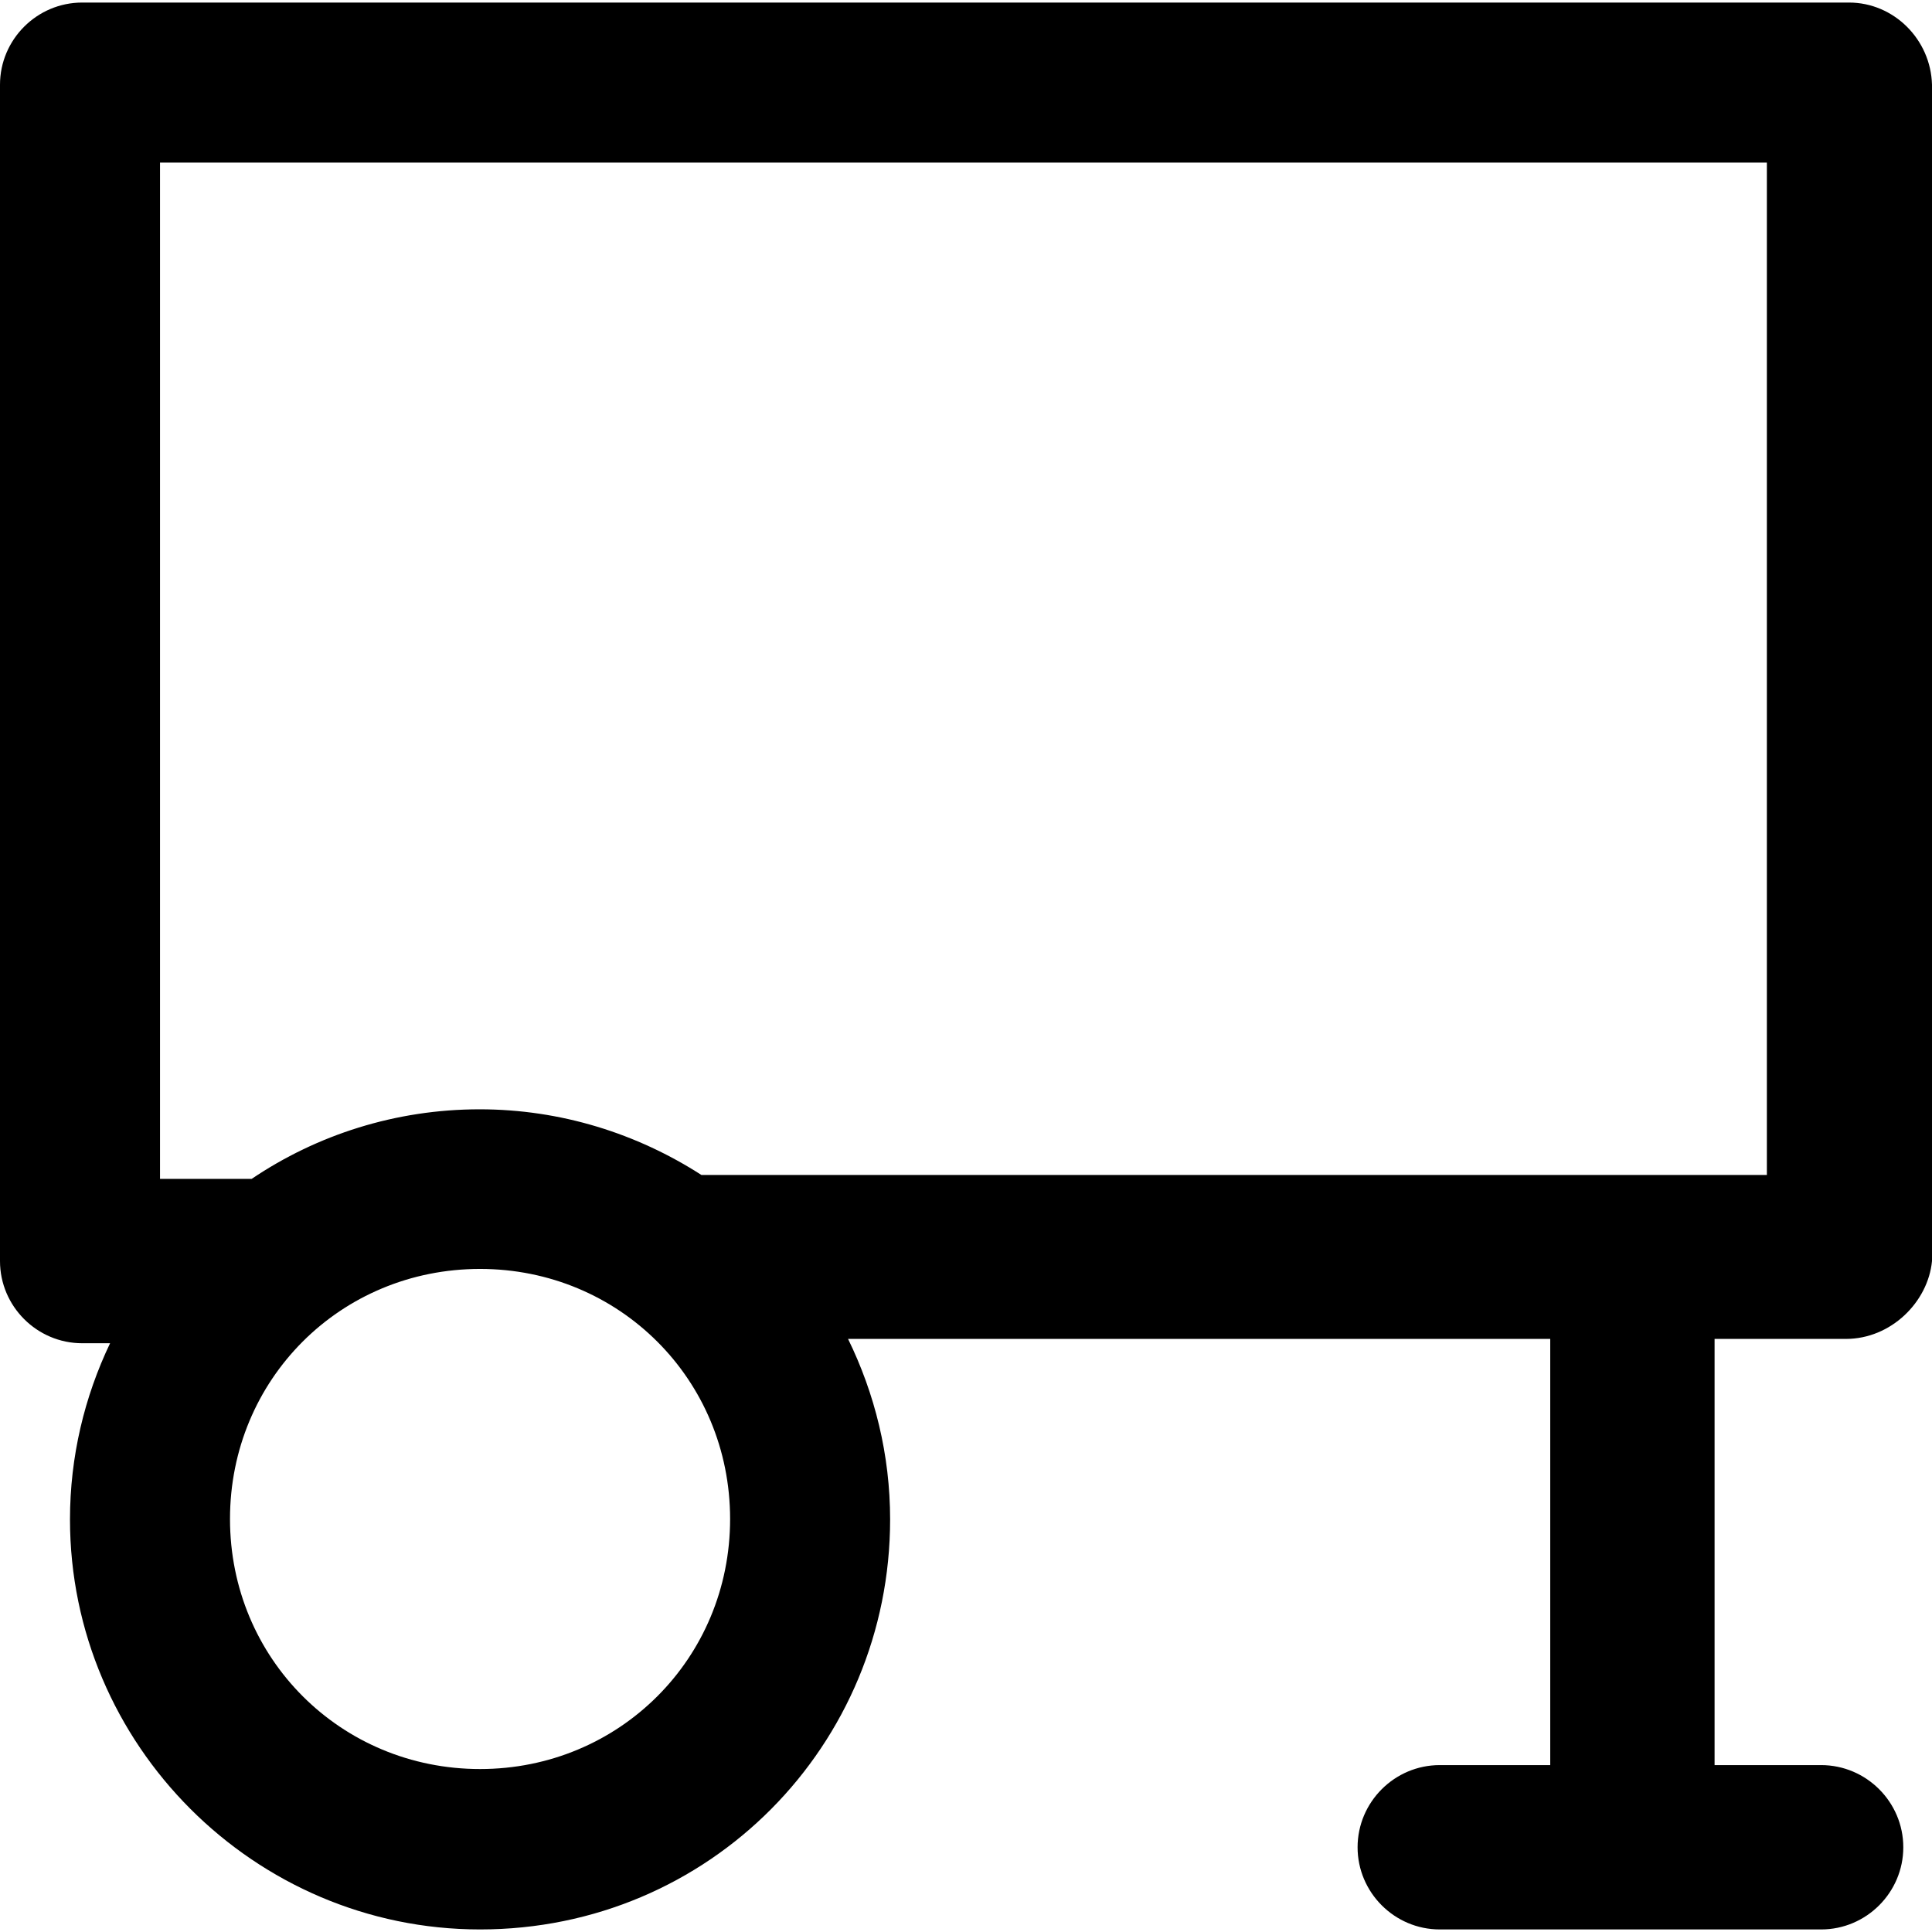
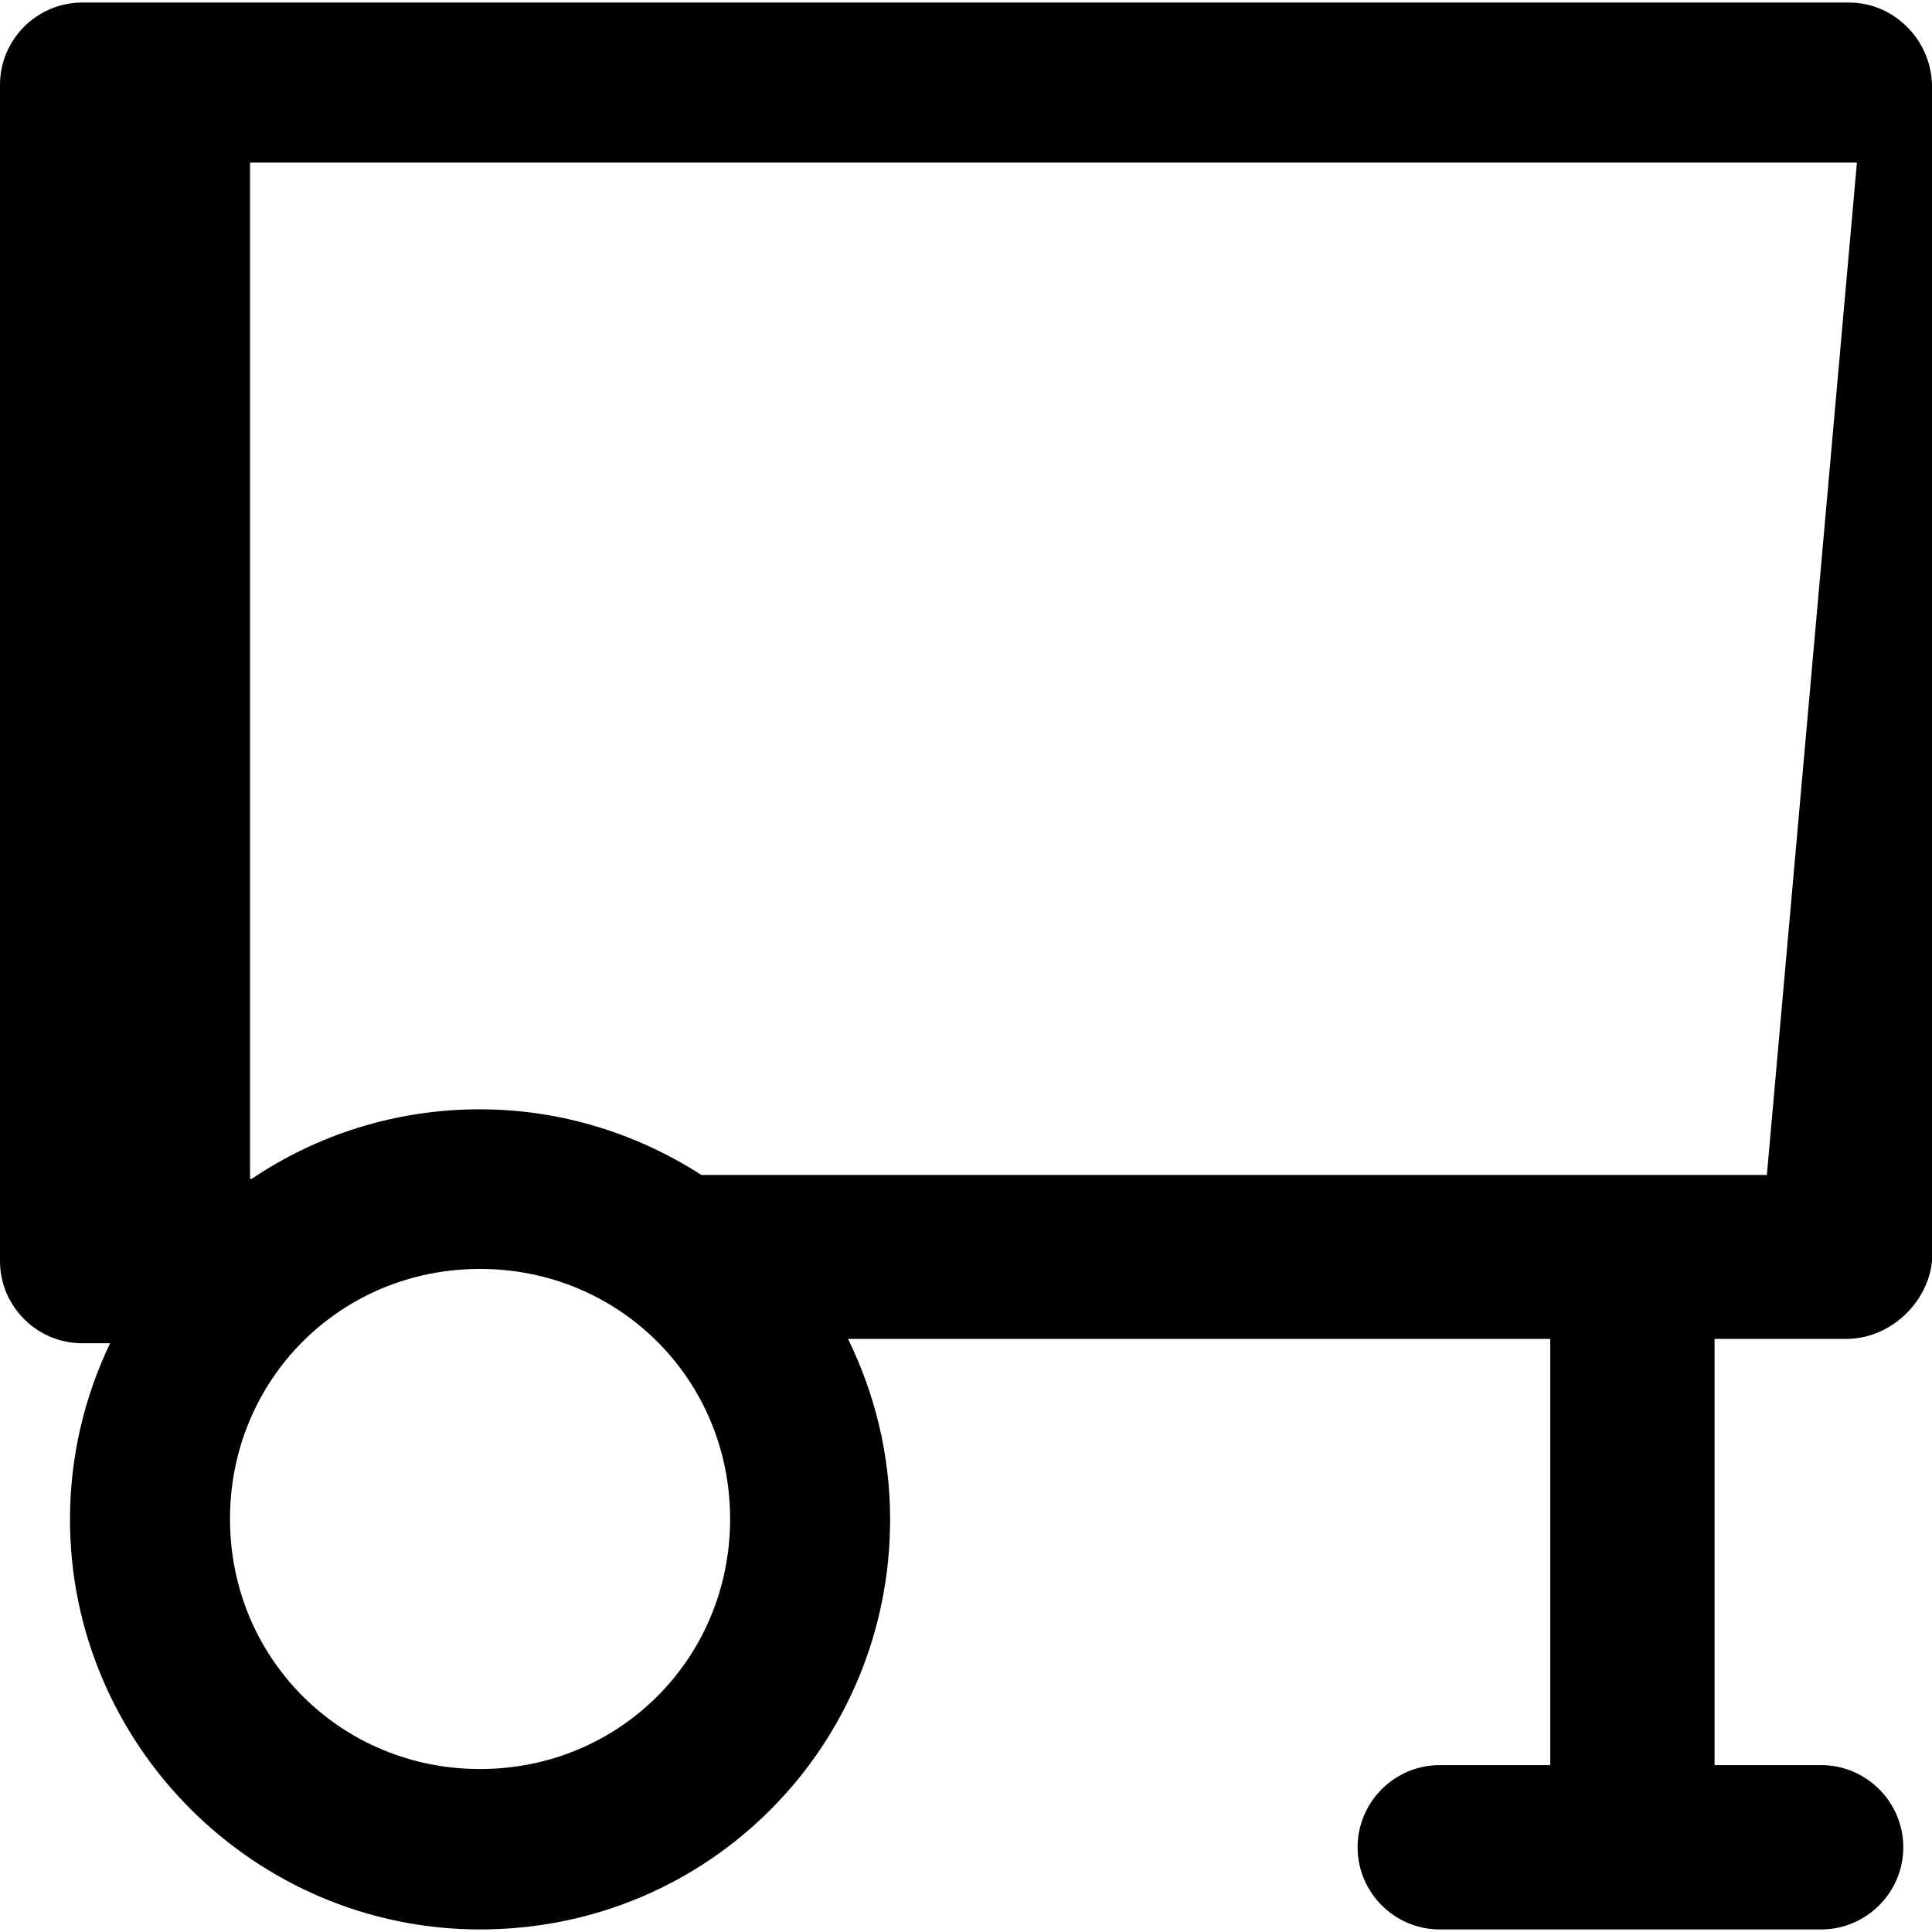
<svg xmlns="http://www.w3.org/2000/svg" fill="#000000" height="800px" width="800px" version="1.1" id="Capa_1" viewBox="0 0 491.4 491.4" xml:space="preserve">
  <g>
-     <path d="M470.3,0.65H20.9C9.4,0.65,0,10.05,0,21.55v299.2c0,11.5,9.4,20.9,20.9,20.9H28c-6.5,13.6-10.2,28.8-10.2,44.8   c0,57.3,46.9,104.3,104.3,104.3c58.4,0,104.3-46.9,104.3-104.3c0-16.4-3.9-32-10.7-45.9h178.6v108.4h-28.1   c-11.5,0-20.9,9.4-20.9,20.9s9.4,20.9,20.9,20.9h97c11.5,0,20.9-9.4,20.9-20.9s-9.4-20.9-20.9-20.9h-27.1v-108.4h33.4   c11.5,0,20.9-9.4,21.9-19.8V21.55C491.1,10.05,481.7,0.65,470.3,0.65z M122.1,449.95c-35.4,0-63.6-28.1-63.6-63.6   s28.1-63.6,63.6-63.6c35.4,0,63.6,28.1,63.6,63.6S157.5,449.95,122.1,449.95z M449.4,298.85h-271c-16.3-10.5-35.7-16.7-56.4-16.7   c-21.4,0-41.4,6.5-58,17.7c-0.1,0-0.3,0-0.4,0H40.7V41.35h408.7L449.4,298.85L449.4,298.85z" />
+     <path d="M470.3,0.65H20.9C9.4,0.65,0,10.05,0,21.55v299.2c0,11.5,9.4,20.9,20.9,20.9H28c-6.5,13.6-10.2,28.8-10.2,44.8   c0,57.3,46.9,104.3,104.3,104.3c58.4,0,104.3-46.9,104.3-104.3c0-16.4-3.9-32-10.7-45.9h178.6v108.4h-28.1   c-11.5,0-20.9,9.4-20.9,20.9s9.4,20.9,20.9,20.9h97c11.5,0,20.9-9.4,20.9-20.9s-9.4-20.9-20.9-20.9h-27.1v-108.4h33.4   c11.5,0,20.9-9.4,21.9-19.8V21.55C491.1,10.05,481.7,0.65,470.3,0.65z M122.1,449.95c-35.4,0-63.6-28.1-63.6-63.6   s28.1-63.6,63.6-63.6c35.4,0,63.6,28.1,63.6,63.6S157.5,449.95,122.1,449.95z M449.4,298.85h-271c-16.3-10.5-35.7-16.7-56.4-16.7   c-21.4,0-41.4,6.5-58,17.7c-0.1,0-0.3,0-0.4,0V41.35h408.7L449.4,298.85L449.4,298.85z" />
  </g>
</svg>